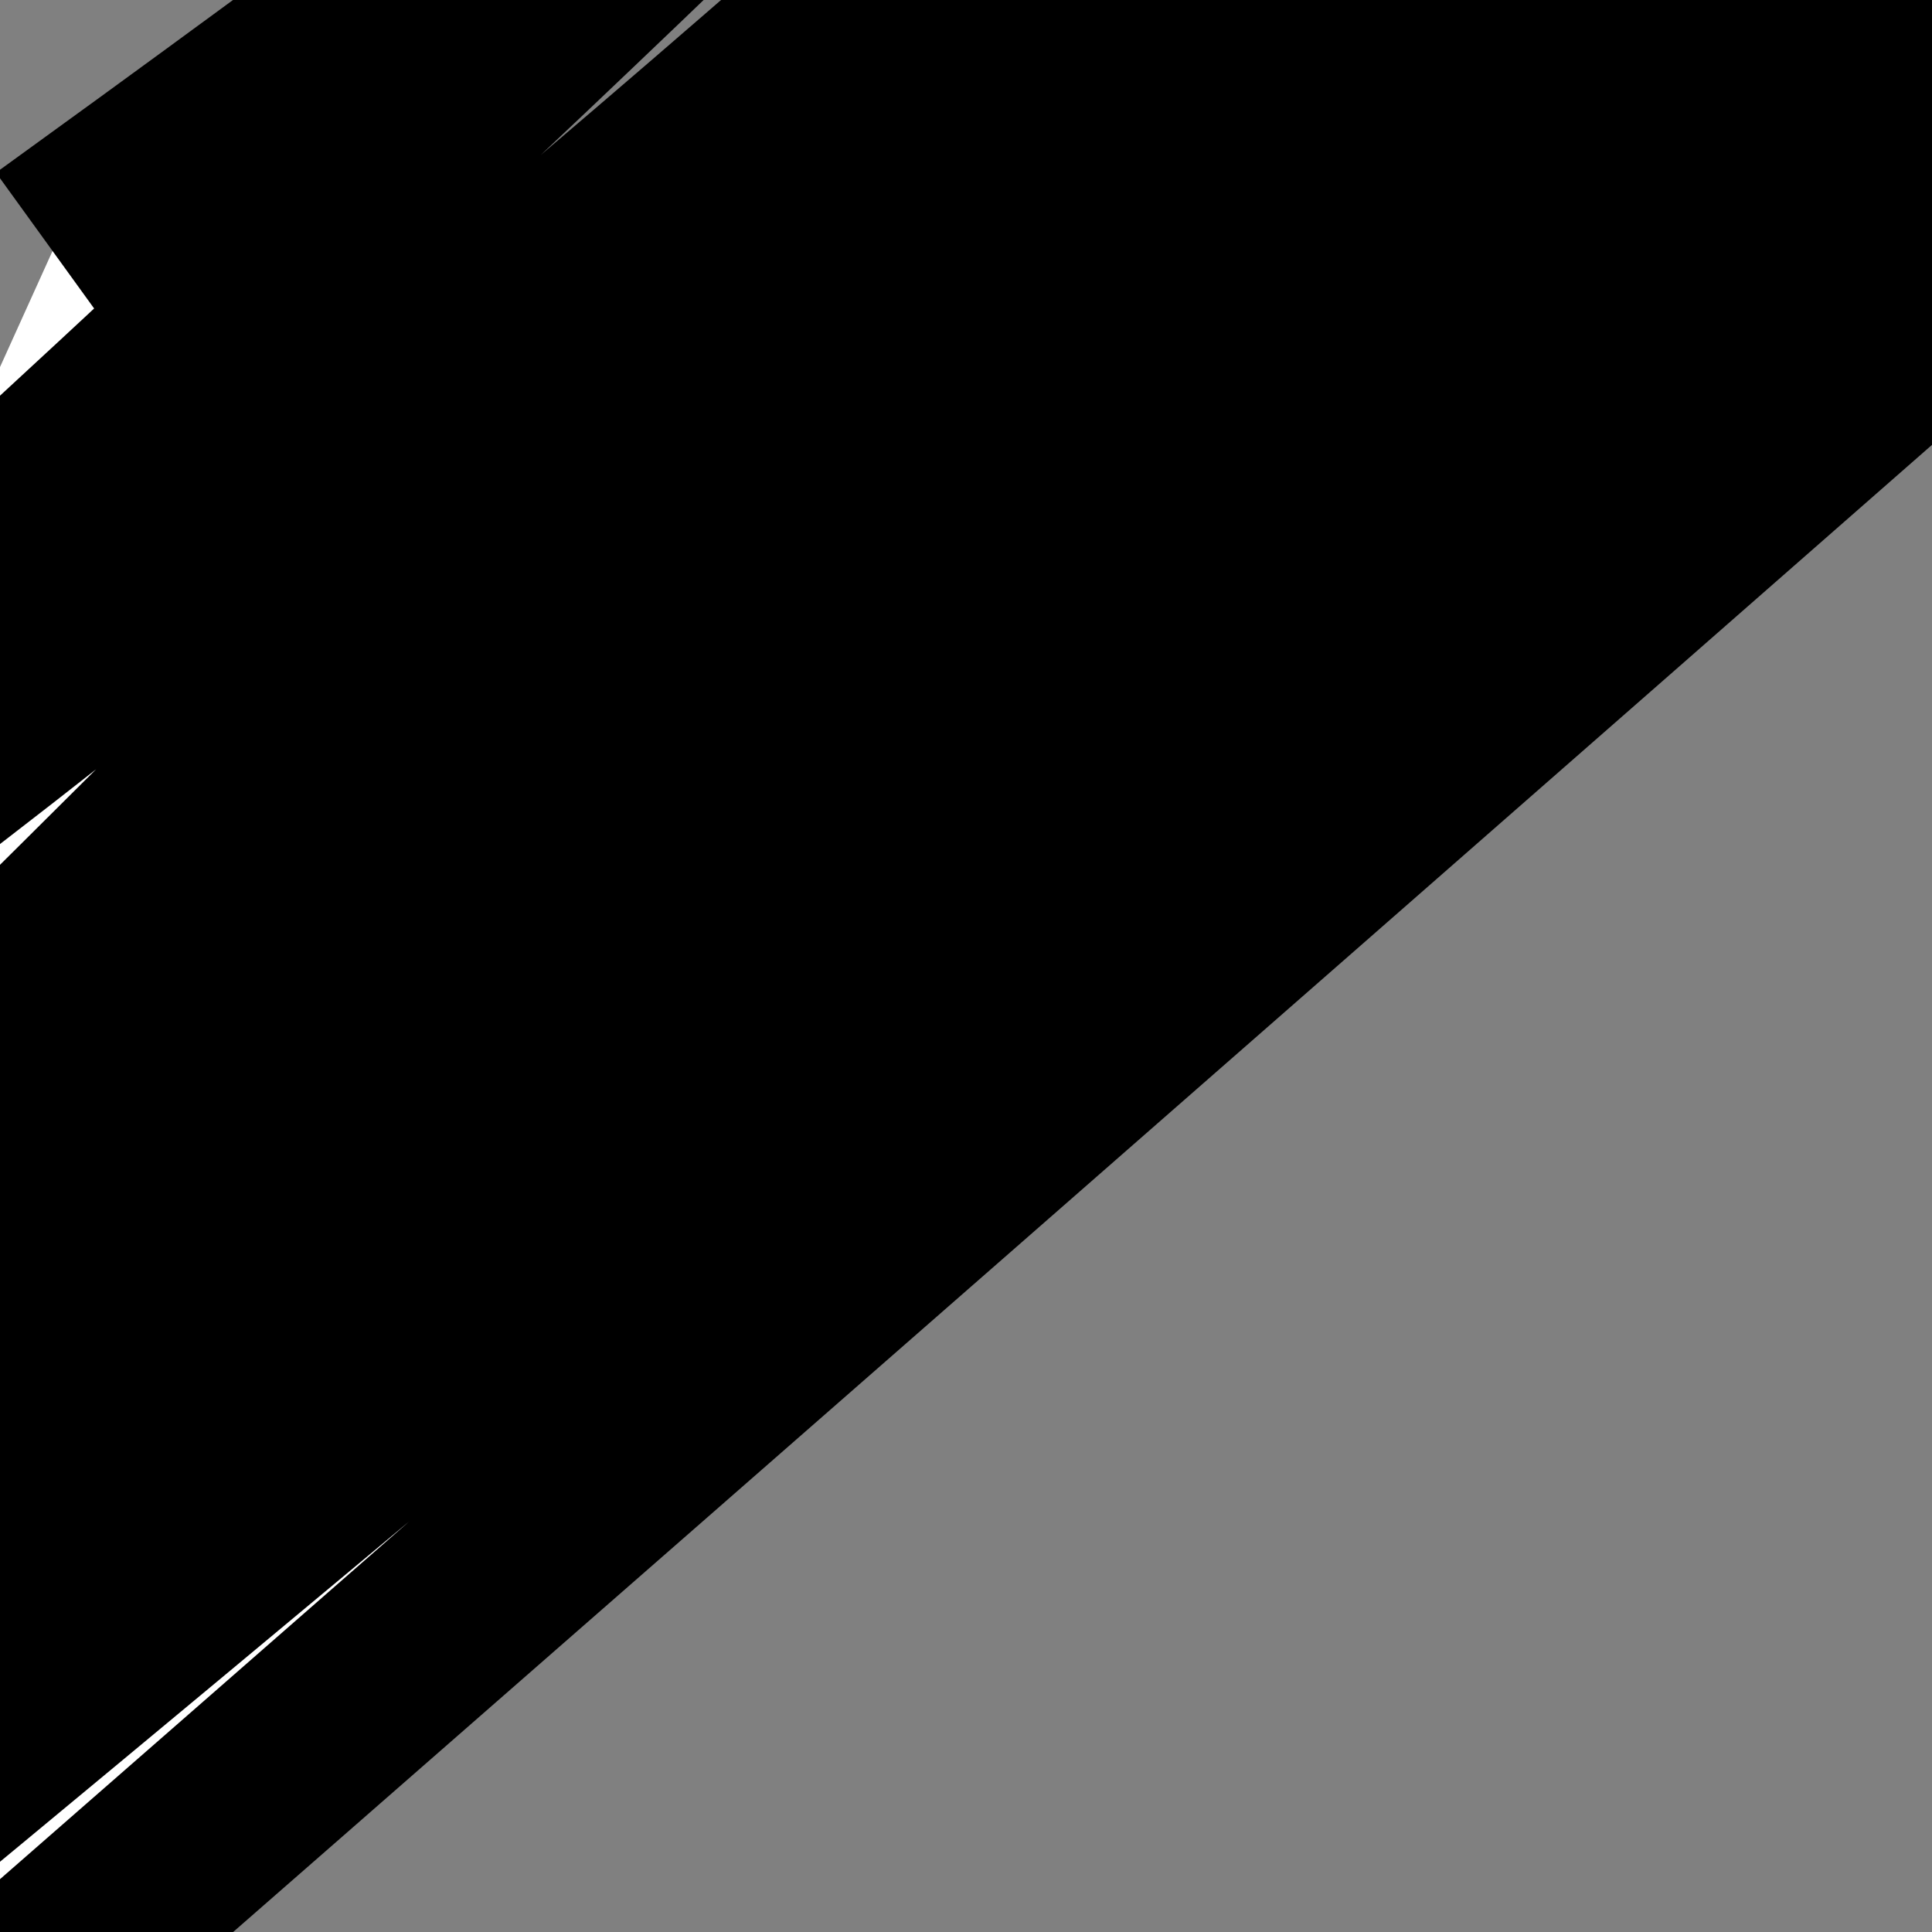
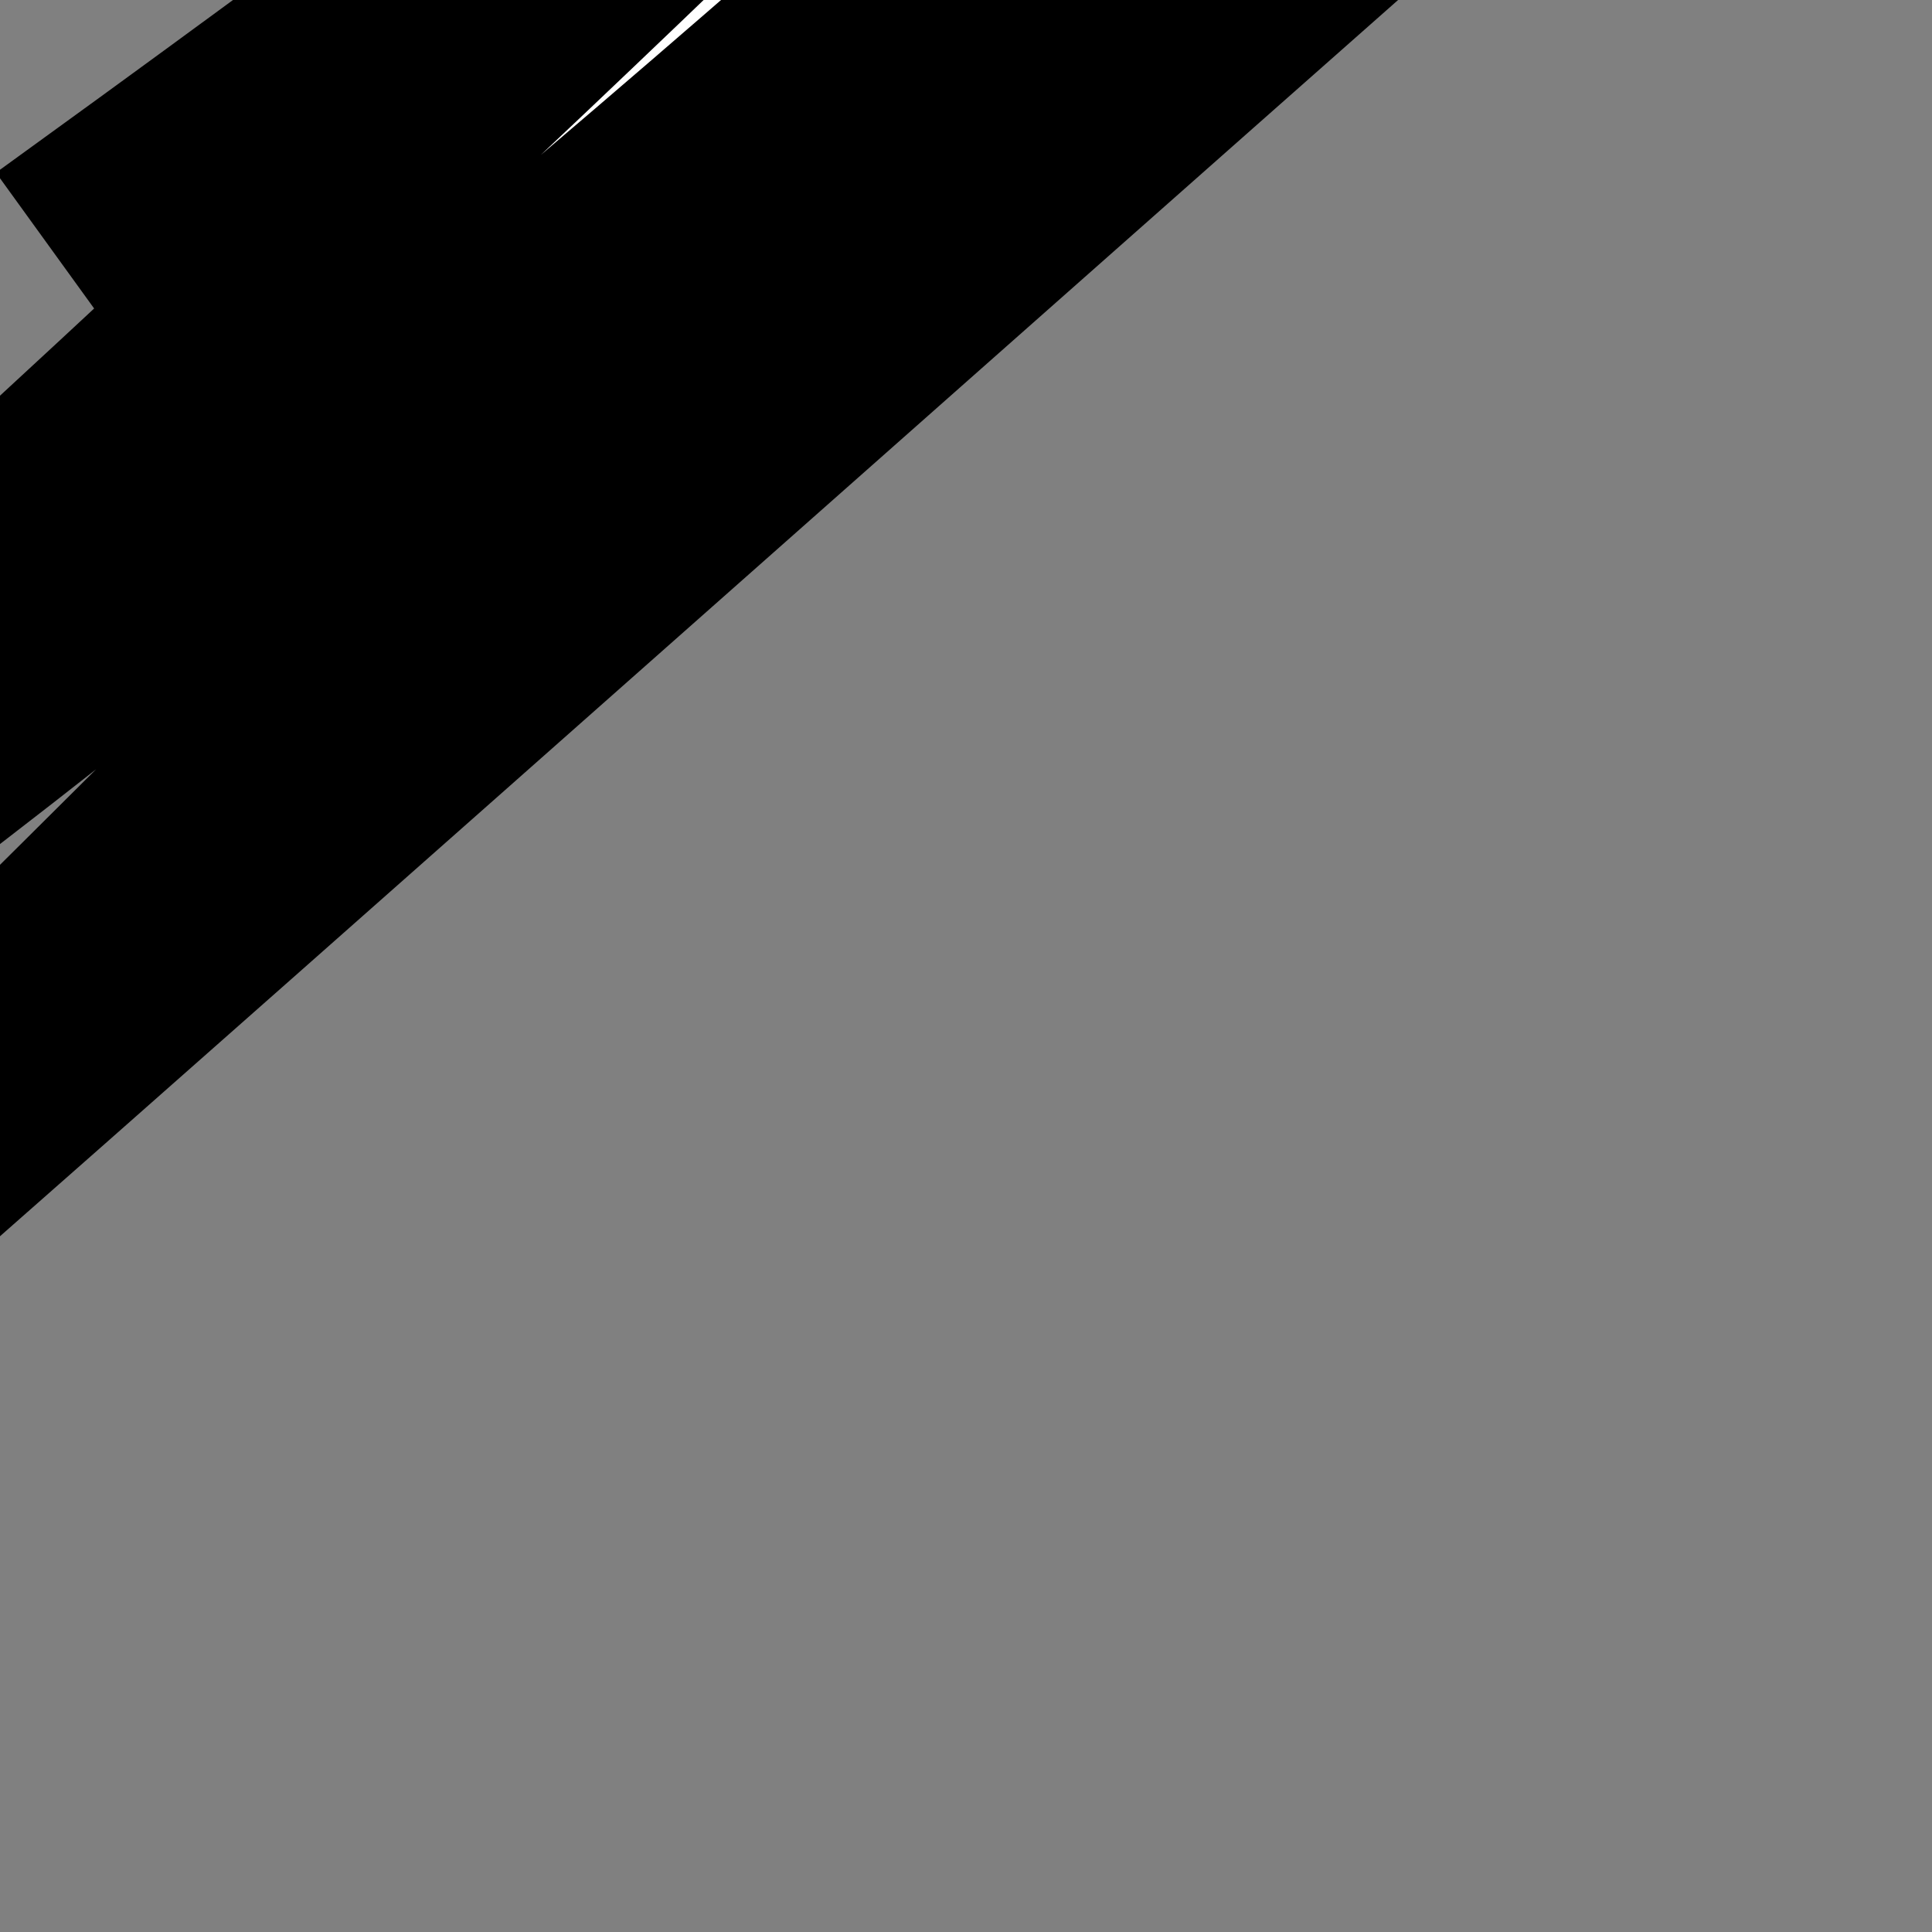
<svg xmlns="http://www.w3.org/2000/svg" version="1.1" id="Layer_1" x="0px" y="0px" viewBox="0 0 600 600" style="enable-background:new 0 0 600 600;" xml:space="preserve">
  <rect x="0" y="0" width="600" height="600" fill="#808080" stroke="none" />
  <style type="text/css">
	.st0{fill:#FFFFFF;stroke:#000000;stroke-width:60;stroke-miterlimit:10;}
</style>
-   <path class="st0" d="M16.32,77.94C55.25,49.8,110.97,9.18,177.65-40.68c95.03-71.05,127.85-97.71,130.06-95.23  c6.28,7.04-199.2,200.75-364.65,351.87c-154.25,140.89-249.24,214.08-245.03,219.48c4.96,6.38,141.61-89.37,261.29-180  C7.81,218.74,166.94,96.26,400.61-117.32c115.46-105.53,179.68-169.87,181.16-168.39c3.65,3.66-302.52,321.78-650.32,664.26  C-169.07,477.53-224.19,530.42-221.84,533c5.5,6.04,330.25-286.36,868.65-760.65C994.5-533.93,1324.7-824.81,1328.1-821.06  c6.24,6.88-774.77,733.82-1641.29,1508.13c-398.72,356.29-634.3,560.65-631.74,563.61c7.26,8.43,2399.89-2067.44,2412.39-2053.16  c7.93,9.06-1730.78,1521.42-1715.61,1539.1c13.72,15.99,1874.35-1577.3,1885.94-1563.87c7.12,8.26-686.88,620.92-2019.1,1783.74" />
+   <path class="st0" d="M16.32,77.94C55.25,49.8,110.97,9.18,177.65-40.68c95.03-71.05,127.85-97.71,130.06-95.23  c6.28,7.04-199.2,200.75-364.65,351.87c-154.25,140.89-249.24,214.08-245.03,219.48c4.96,6.38,141.61-89.37,261.29-180  C7.81,218.74,166.94,96.26,400.61-117.32c115.46-105.53,179.68-169.87,181.16-168.39c3.65,3.66-302.52,321.78-650.32,664.26  C-169.07,477.53-224.19,530.42-221.84,533c5.5,6.04,330.25-286.36,868.65-760.65C994.5-533.93,1324.7-824.81,1328.1-821.06  c-398.72,356.29-634.3,560.65-631.74,563.61c7.26,8.43,2399.89-2067.44,2412.39-2053.16  c7.93,9.06-1730.78,1521.42-1715.61,1539.1c13.72,15.99,1874.35-1577.3,1885.94-1563.87c7.12,8.26-686.88,620.92-2019.1,1783.74" />
</svg>